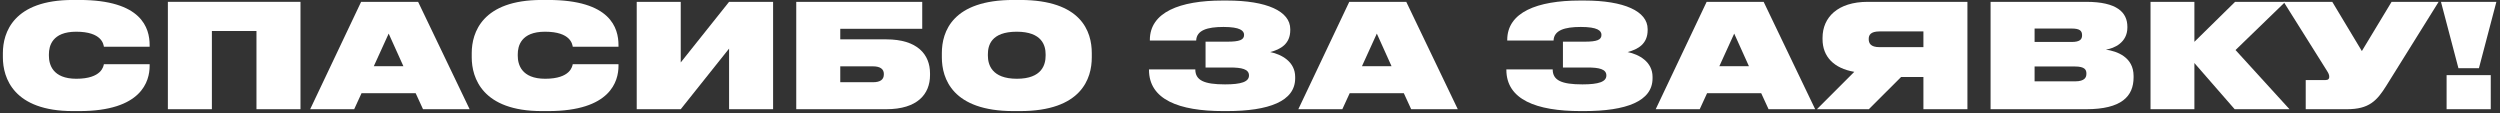
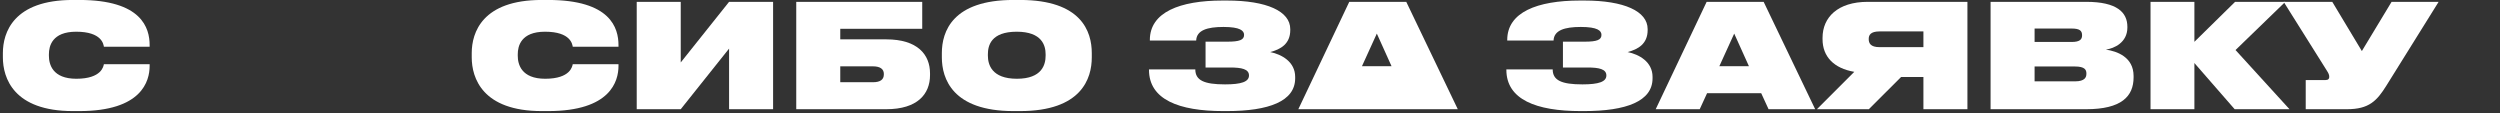
<svg xmlns="http://www.w3.org/2000/svg" width="641" height="29" viewBox="0 0 641 29" fill="none">
  <rect x="0" y="0" width="641" height="29" fill="#333333" stroke="none" />
  <path d="M20.348 28.481H18.683C3.476 28.481 0.738 19.971 0.738 14.717V13.607C0.738 8.353 3.439 -0.009 18.683 -0.009H20.348C36.369 -0.009 38.367 7.206 38.367 11.572V11.979H26.638C26.527 11.387 26.157 8.131 19.534 8.131C13.355 8.131 12.541 11.831 12.541 13.903V14.31C12.541 16.493 13.466 20.193 19.571 20.193C26.12 20.193 26.527 16.937 26.638 16.456H38.367V16.9C38.367 20.785 36.369 28.481 20.348 28.481Z" fill="white" />
-   <path d="M43.042 28V0.472H77.045V28H65.76V7.946H54.327V28H43.042Z" fill="white" />
-   <path d="M103.43 16.974L99.656 8.612L95.845 16.974H103.43ZM108.462 28L106.575 23.893H92.7L90.813 28H79.528L92.589 0.472H107.204L120.413 28H108.462Z" fill="white" />
  <path d="M140.562 28.481H138.897C123.69 28.481 120.952 19.971 120.952 14.717V13.607C120.952 8.353 123.653 -0.009 138.897 -0.009H140.562C156.583 -0.009 158.581 7.206 158.581 11.572V11.979H146.852C146.741 11.387 146.371 8.131 139.748 8.131C133.569 8.131 132.755 11.831 132.755 13.903V14.31C132.755 16.493 133.68 20.193 139.785 20.193C146.334 20.193 146.741 16.937 146.852 16.456H158.581V16.9C158.581 20.785 156.583 28.481 140.562 28.481Z" fill="white" />
  <path d="M186.936 28V12.46L174.541 28H163.256V0.472H174.541V16.012L186.936 0.472H198.221V28H186.936Z" fill="white" />
  <path d="M204.158 28V0.472H236.46V7.391H215.443V10.092H227.247C235.239 10.092 238.458 13.977 238.458 18.824V19.268C238.458 24.115 235.239 28 227.247 28H204.158ZM215.443 21.081H223.842C225.692 21.081 226.618 20.415 226.618 19.083V18.935C226.618 17.751 225.729 17.011 223.842 17.011H215.443V21.081Z" fill="white" />
  <path d="M259.843 -0.009H261.545C277.27 -0.009 279.934 8.094 279.934 13.607V14.717C279.934 20.119 277.307 28.481 261.545 28.481H259.843C244.192 28.481 241.491 20.119 241.491 14.717V13.607C241.491 8.094 244.229 -0.009 259.843 -0.009ZM268.094 14.273V13.903C268.094 11.72 267.206 8.131 260.694 8.131C254.071 8.131 253.294 11.72 253.294 13.903V14.273C253.294 16.53 254.256 20.193 260.731 20.193C267.206 20.193 268.094 16.53 268.094 14.273Z" fill="white" />
  <path d="M332.081 19.712V20.082C332.081 25.965 325.347 28.481 314.543 28.481H313.655C302.259 28.481 294.6 25.521 294.6 17.899V17.788H306.477C306.477 20.6 308.734 21.636 314.099 21.636C318.28 21.636 320.241 20.97 320.241 19.342C320.241 17.714 318.354 17.307 315.394 17.307H309.104V10.684H314.691C317.799 10.684 318.983 10.24 318.983 8.945C318.983 7.872 317.984 6.91 313.692 6.91C309.511 6.91 306.81 7.761 306.699 10.388H294.822V10.24C294.822 3.136 302.518 0.139 313.433 0.139H314.617C324.792 0.139 330.823 2.877 330.823 7.465V7.724C330.823 11.239 328.381 12.645 325.68 13.348C328.64 13.94 332.081 15.864 332.081 19.712Z" fill="white" />
-   <path d="M356.793 16.974L353.019 8.612L349.208 16.974H356.793ZM361.825 28L359.938 23.893H346.063L344.176 28H332.891L345.952 0.472H360.567L373.776 28H361.825Z" fill="white" />
+   <path d="M356.793 16.974L353.019 8.612L349.208 16.974H356.793ZM361.825 28H346.063L344.176 28H332.891L345.952 0.472H360.567L373.776 28H361.825Z" fill="white" />
  <path d="M423.714 19.712V20.082C423.714 25.965 416.98 28.481 406.176 28.481H405.288C393.892 28.481 386.233 25.521 386.233 17.899V17.788H398.11C398.11 20.6 400.367 21.636 405.732 21.636C409.913 21.636 411.874 20.97 411.874 19.342C411.874 17.714 409.987 17.307 407.027 17.307H400.737V10.684H406.324C409.432 10.684 410.616 10.24 410.616 8.945C410.616 7.872 409.617 6.91 405.325 6.91C401.144 6.91 398.443 7.761 398.332 10.388H386.455V10.24C386.455 3.136 394.151 0.139 405.066 0.139H406.25C416.425 0.139 422.456 2.877 422.456 7.465V7.724C422.456 11.239 420.014 12.645 417.313 13.348C420.273 13.94 423.714 15.864 423.714 19.712Z" fill="white" />
  <path d="M448.426 16.974L444.652 8.612L440.841 16.974H448.426ZM453.458 28L451.571 23.893H437.696L435.809 28H424.524L437.585 0.472H452.2L465.409 28H453.458Z" fill="white" />
  <path d="M493.163 19.749H487.428L479.177 28H465.857L475.44 18.417C470.223 17.529 467.3 14.532 467.3 10.055V9.685C467.3 4.468 471.185 0.472 478.881 0.472H504.448V28H493.163V19.749ZM493.163 12.09V8.057H481.915C479.584 8.057 479.14 9.019 479.14 9.981V10.018C479.14 11.054 479.584 12.09 481.915 12.09H493.163Z" fill="white" />
  <path d="M510.384 28V0.472H534.915C542.796 0.472 545.46 3.173 545.46 6.873V7.058C545.46 10.943 542.019 12.423 539.947 12.719C542.759 13.126 547.051 14.606 547.051 19.49V19.823C547.051 24.707 543.943 28 534.915 28H510.384ZM531.178 7.317H521.669V10.758H531.178C533.213 10.758 533.842 10.129 533.842 9.093V9.019C533.842 7.872 533.213 7.317 531.178 7.317ZM532.029 17.048H521.669V20.859H532.029C534.582 20.859 534.952 19.786 534.952 18.935V18.824C534.952 17.936 534.582 17.048 532.029 17.048Z" fill="white" />
  <path d="M572.966 28L562.643 16.16V28H551.395V0.472H562.643V10.721L573.077 0.472H585.953L573.188 12.83L587.026 28H572.966Z" fill="white" />
  <path d="M625.264 0.472L611.907 21.895C609.428 25.891 607.393 28 601.769 28H591.187V20.526H596.256C596.959 20.526 597.218 20.193 597.218 19.749V19.712C597.218 19.157 597.033 18.787 596.589 18.084L585.526 0.472H597.995L605.58 13.089L613.202 0.472H625.264Z" fill="white" />
-   <path d="M625.865 0.472H640.073L635.596 17.492H630.342L625.865 0.472ZM638.63 19.268V28H627.308V19.268H638.63Z" fill="white" />
</svg>